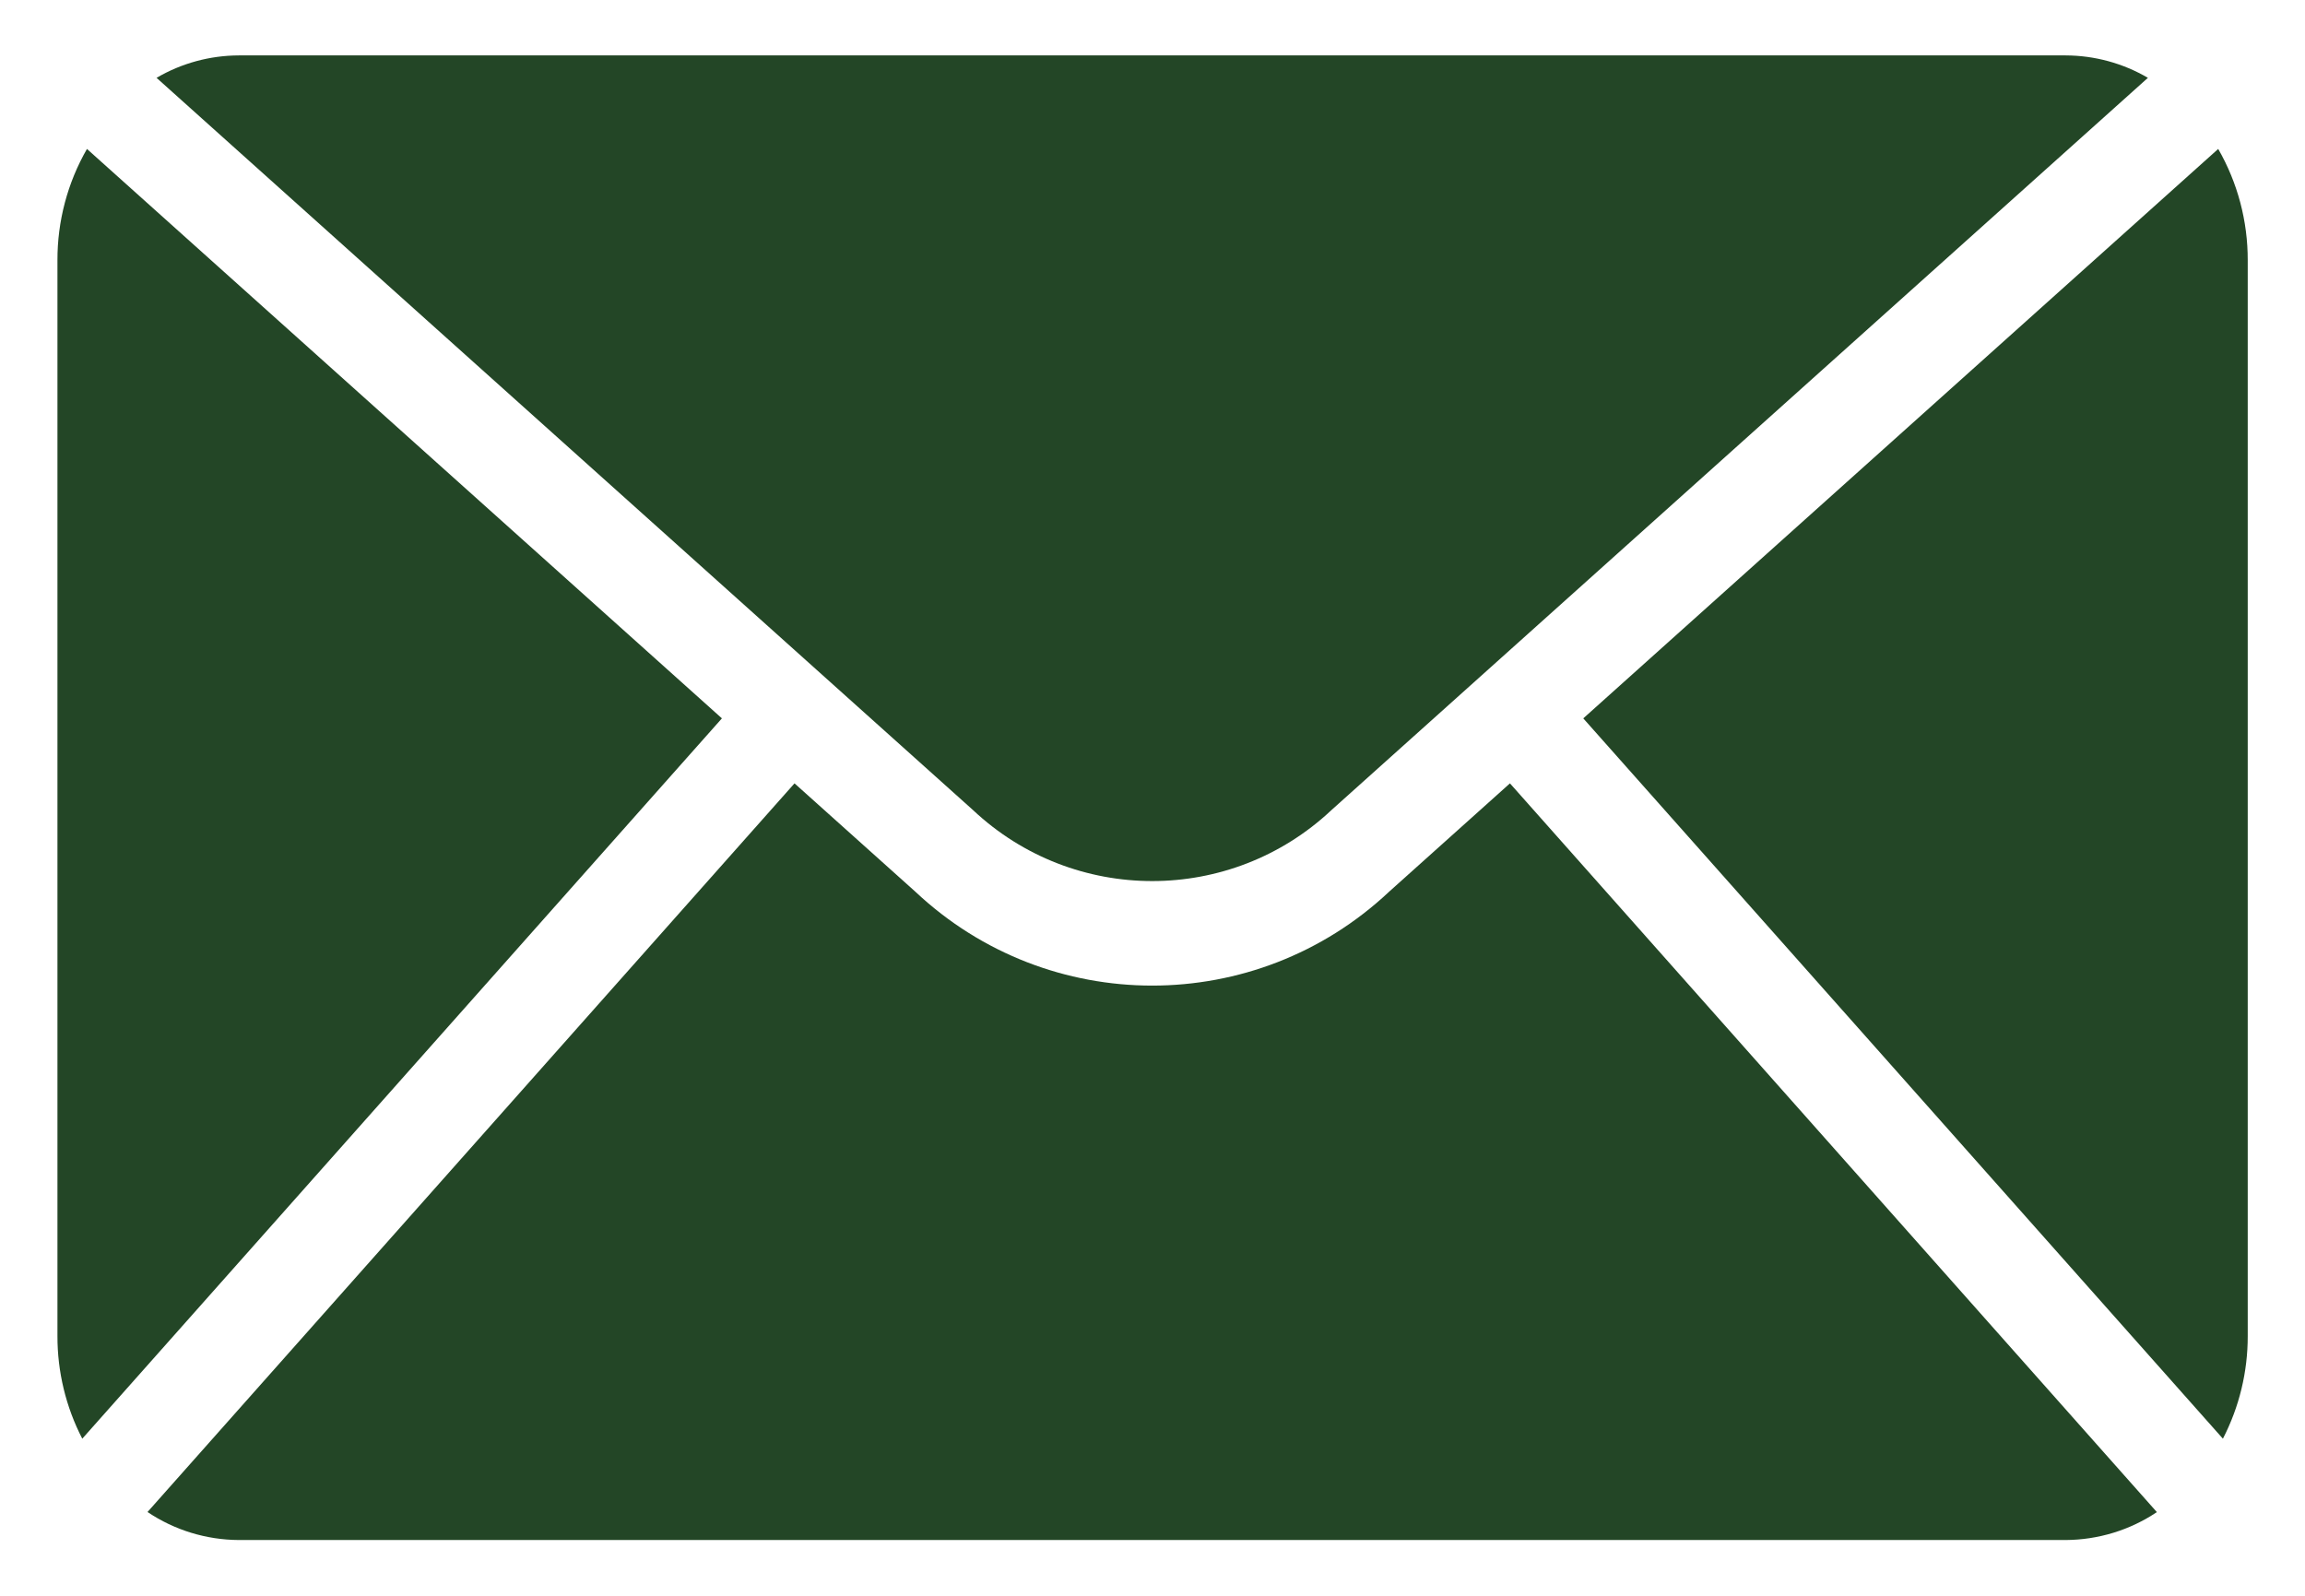
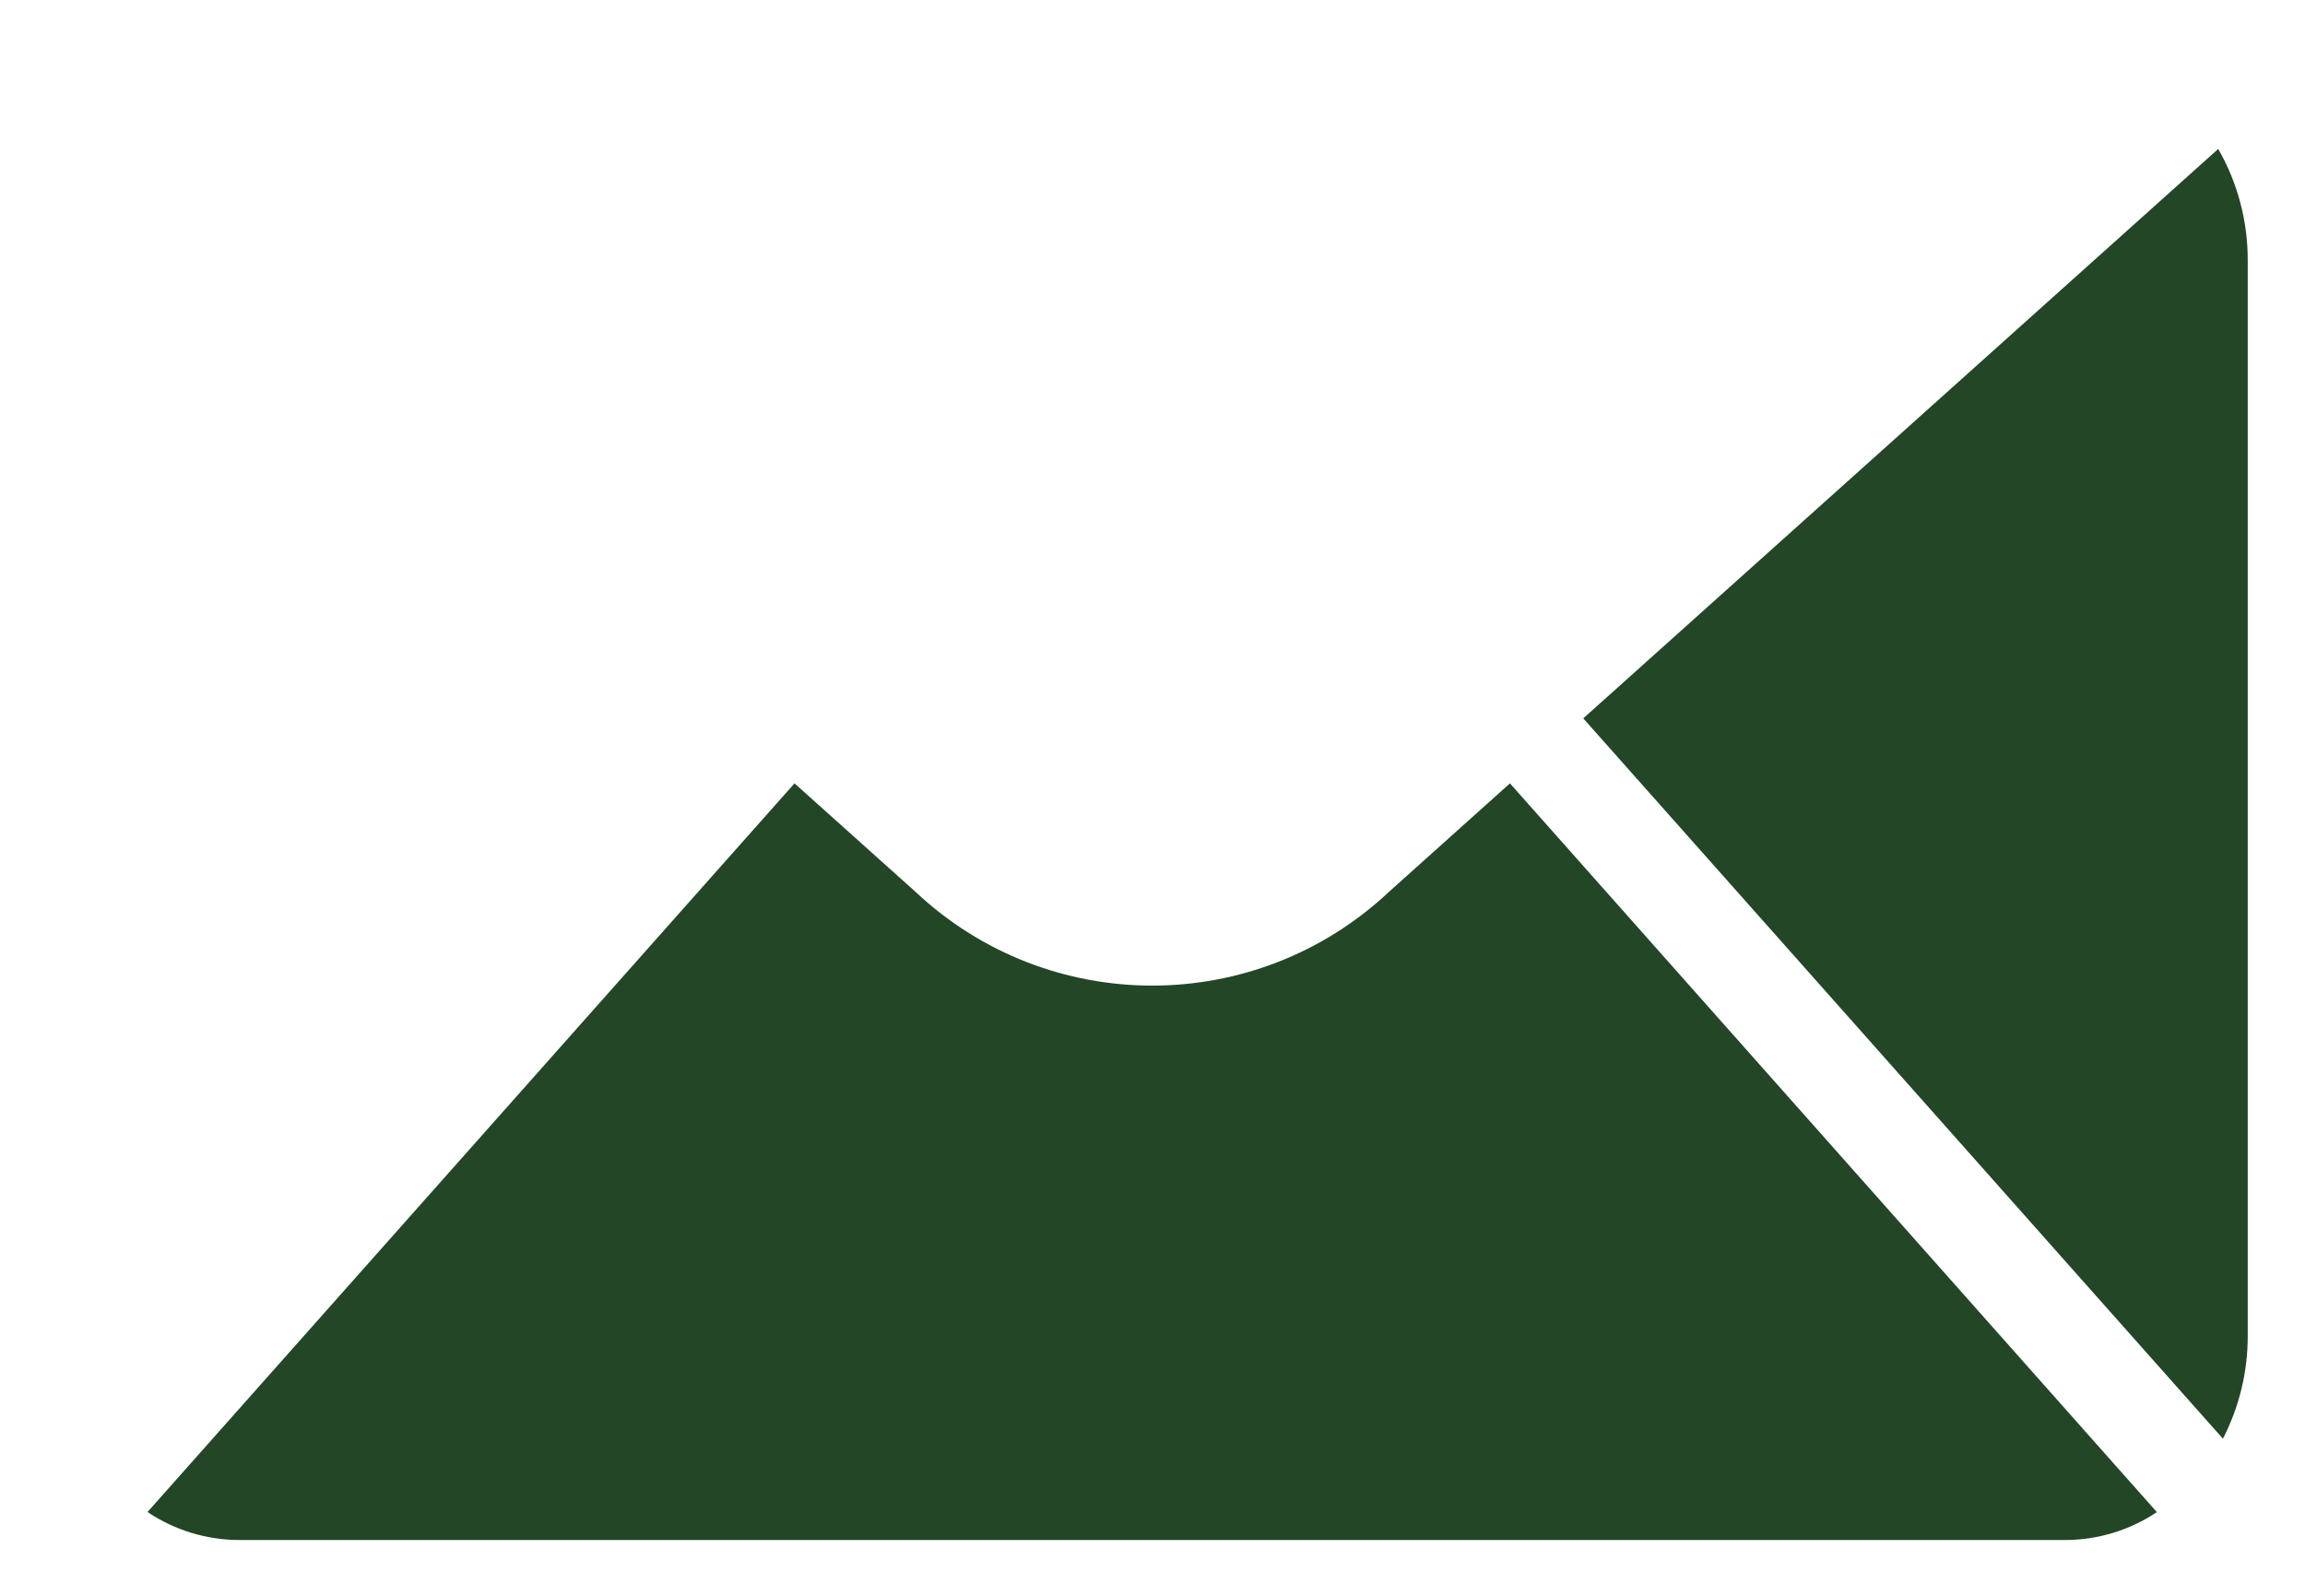
<svg xmlns="http://www.w3.org/2000/svg" width="26" height="18" viewBox="0 0 26 18" fill="none">
-   <path d="M15.018 9.138L24.228 0.878C23.947 0.713 23.626 0.626 23.3 0.625H2.694C2.368 0.626 2.047 0.713 1.766 0.878L10.976 9.138C12.112 10.205 13.882 10.205 15.018 9.138Z" fill="#234626" />
  <path d="M25.021 1.68L17.859 8.103L25.074 16.228C25.259 15.87 25.355 15.472 25.354 15.069V2.936C25.355 2.496 25.241 2.062 25.021 1.68Z" fill="#234626" />
-   <path d="M0.981 1.68C0.761 2.062 0.647 2.496 0.648 2.936V15.069C0.647 15.472 0.743 15.87 0.928 16.228L8.143 8.103L0.981 1.68Z" fill="#234626" />
  <path d="M15.668 10.059C14.166 11.47 11.827 11.47 10.326 10.059L8.962 8.836L1.664 17.055C1.969 17.26 2.327 17.369 2.694 17.371H23.3C23.667 17.369 24.025 17.26 24.329 17.056L17.032 8.836L15.668 10.059Z" fill="#234626" />
</svg>